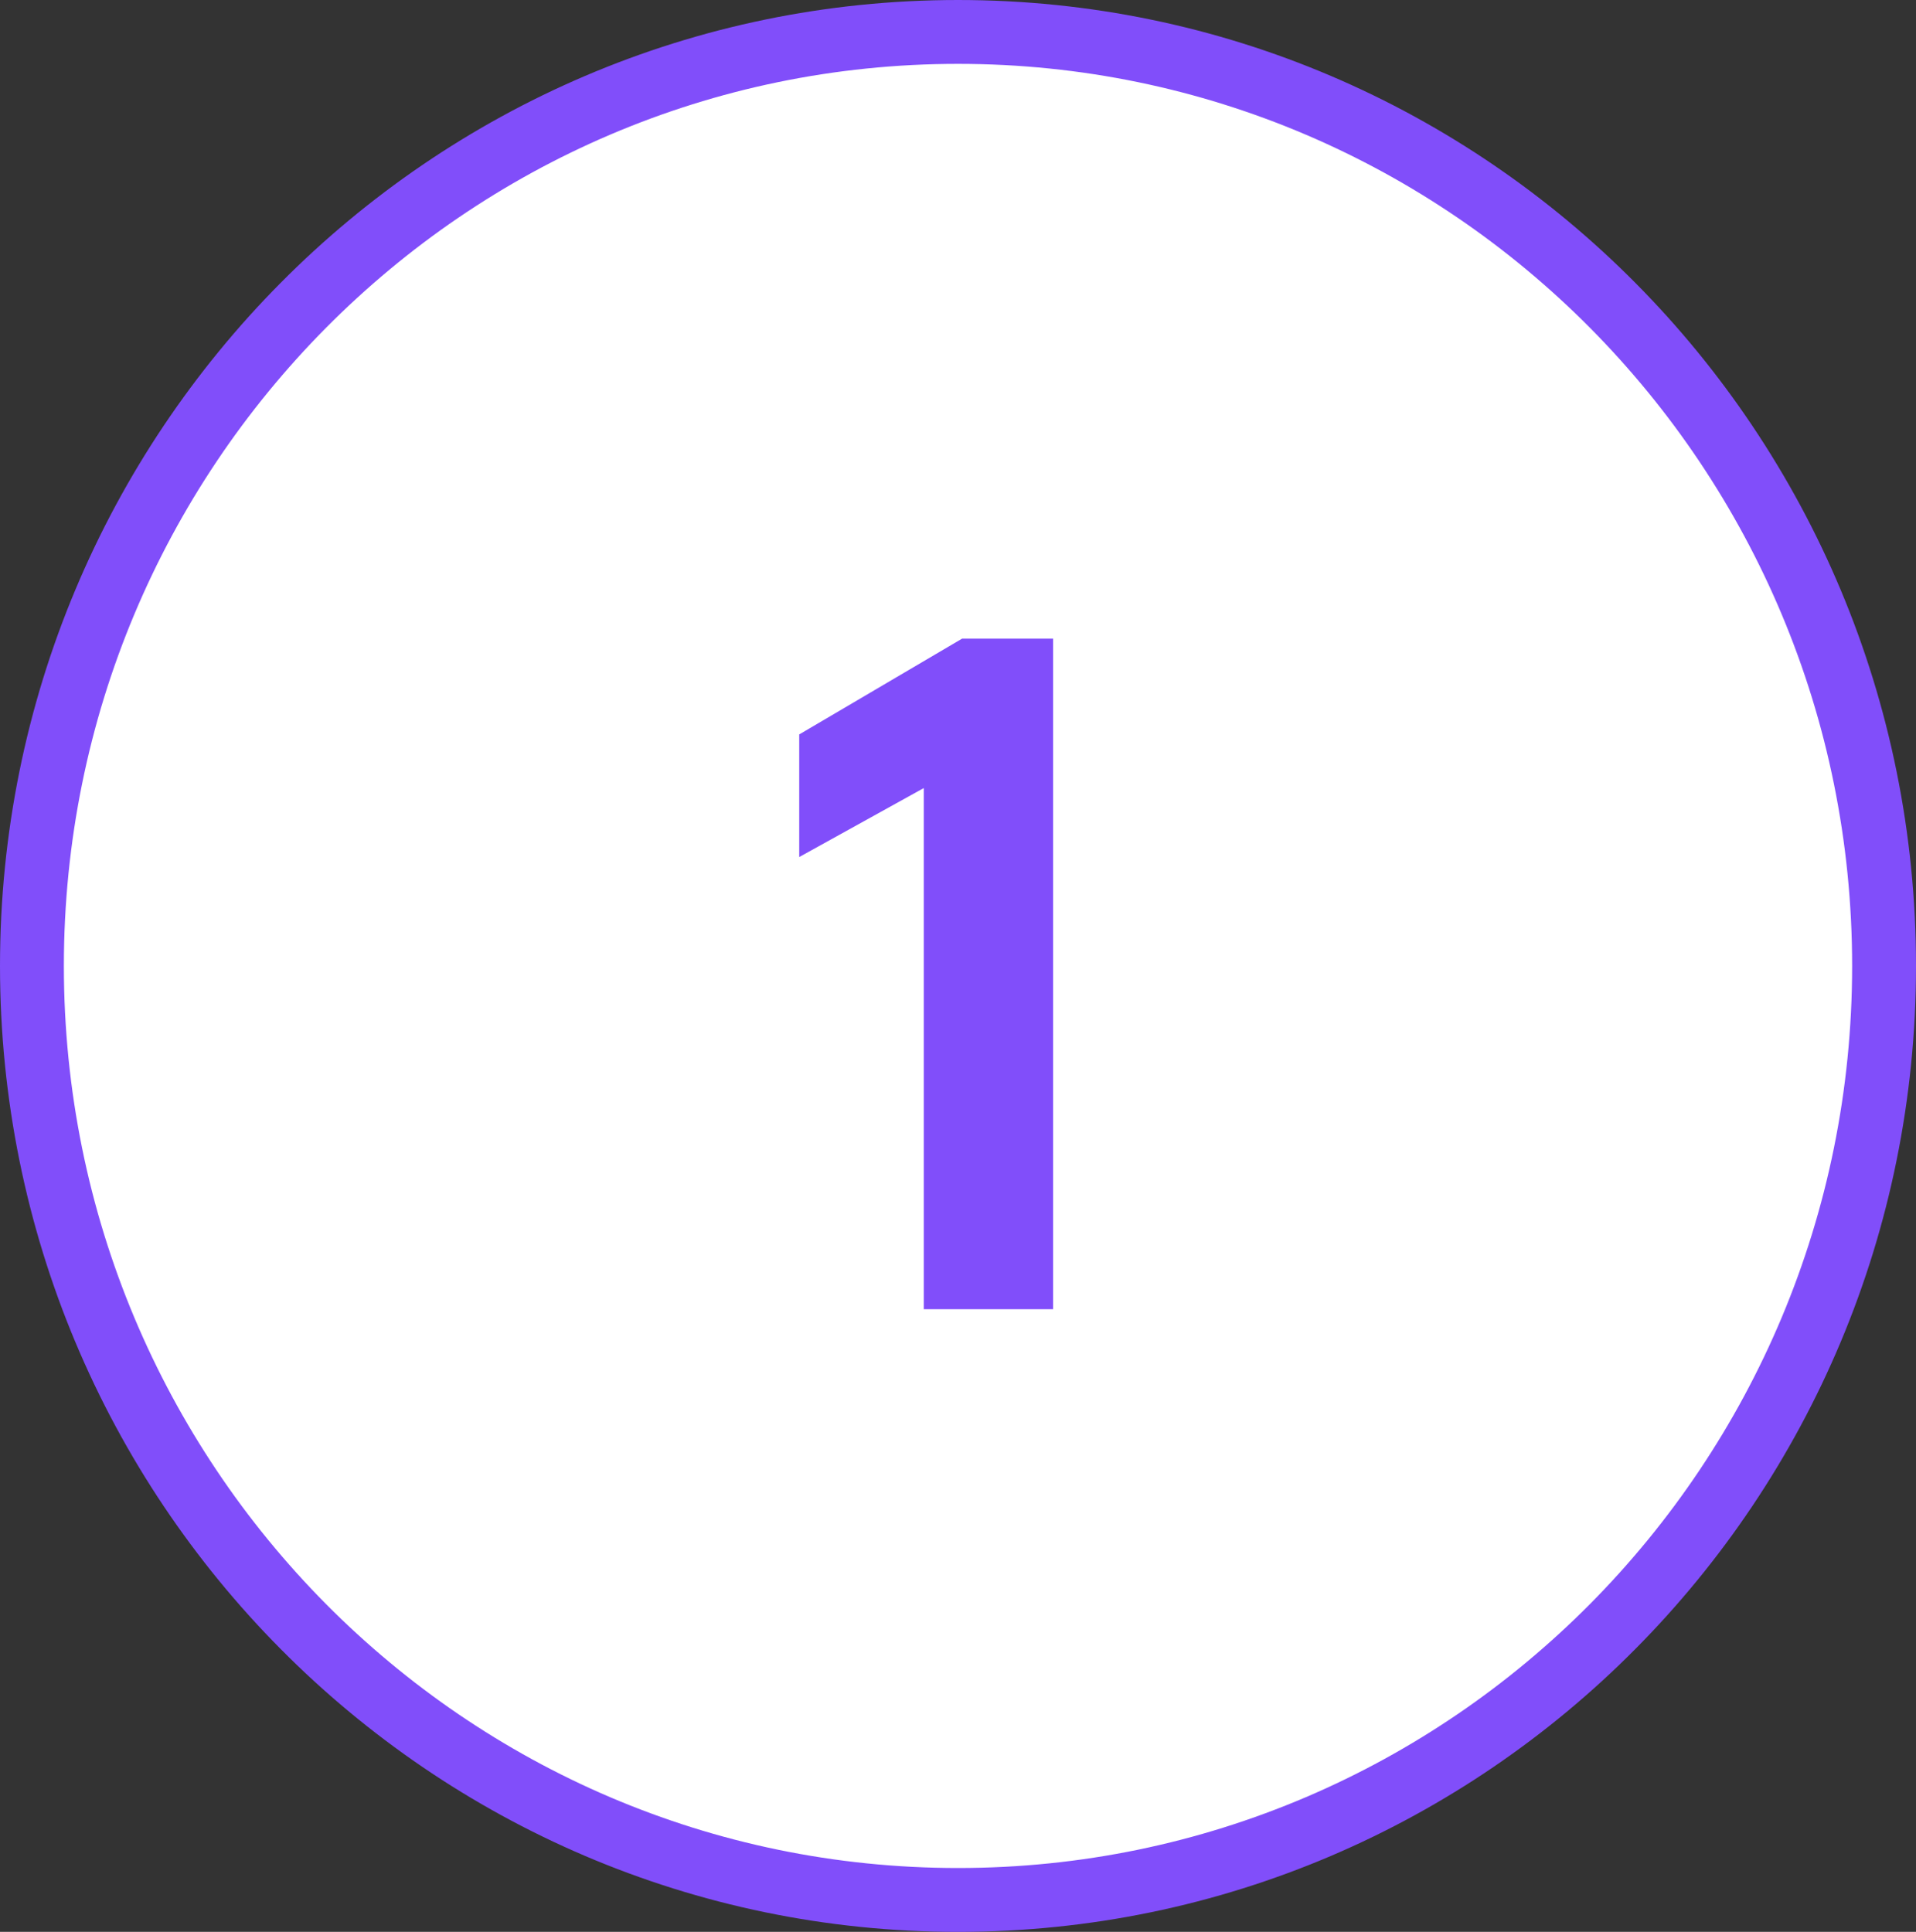
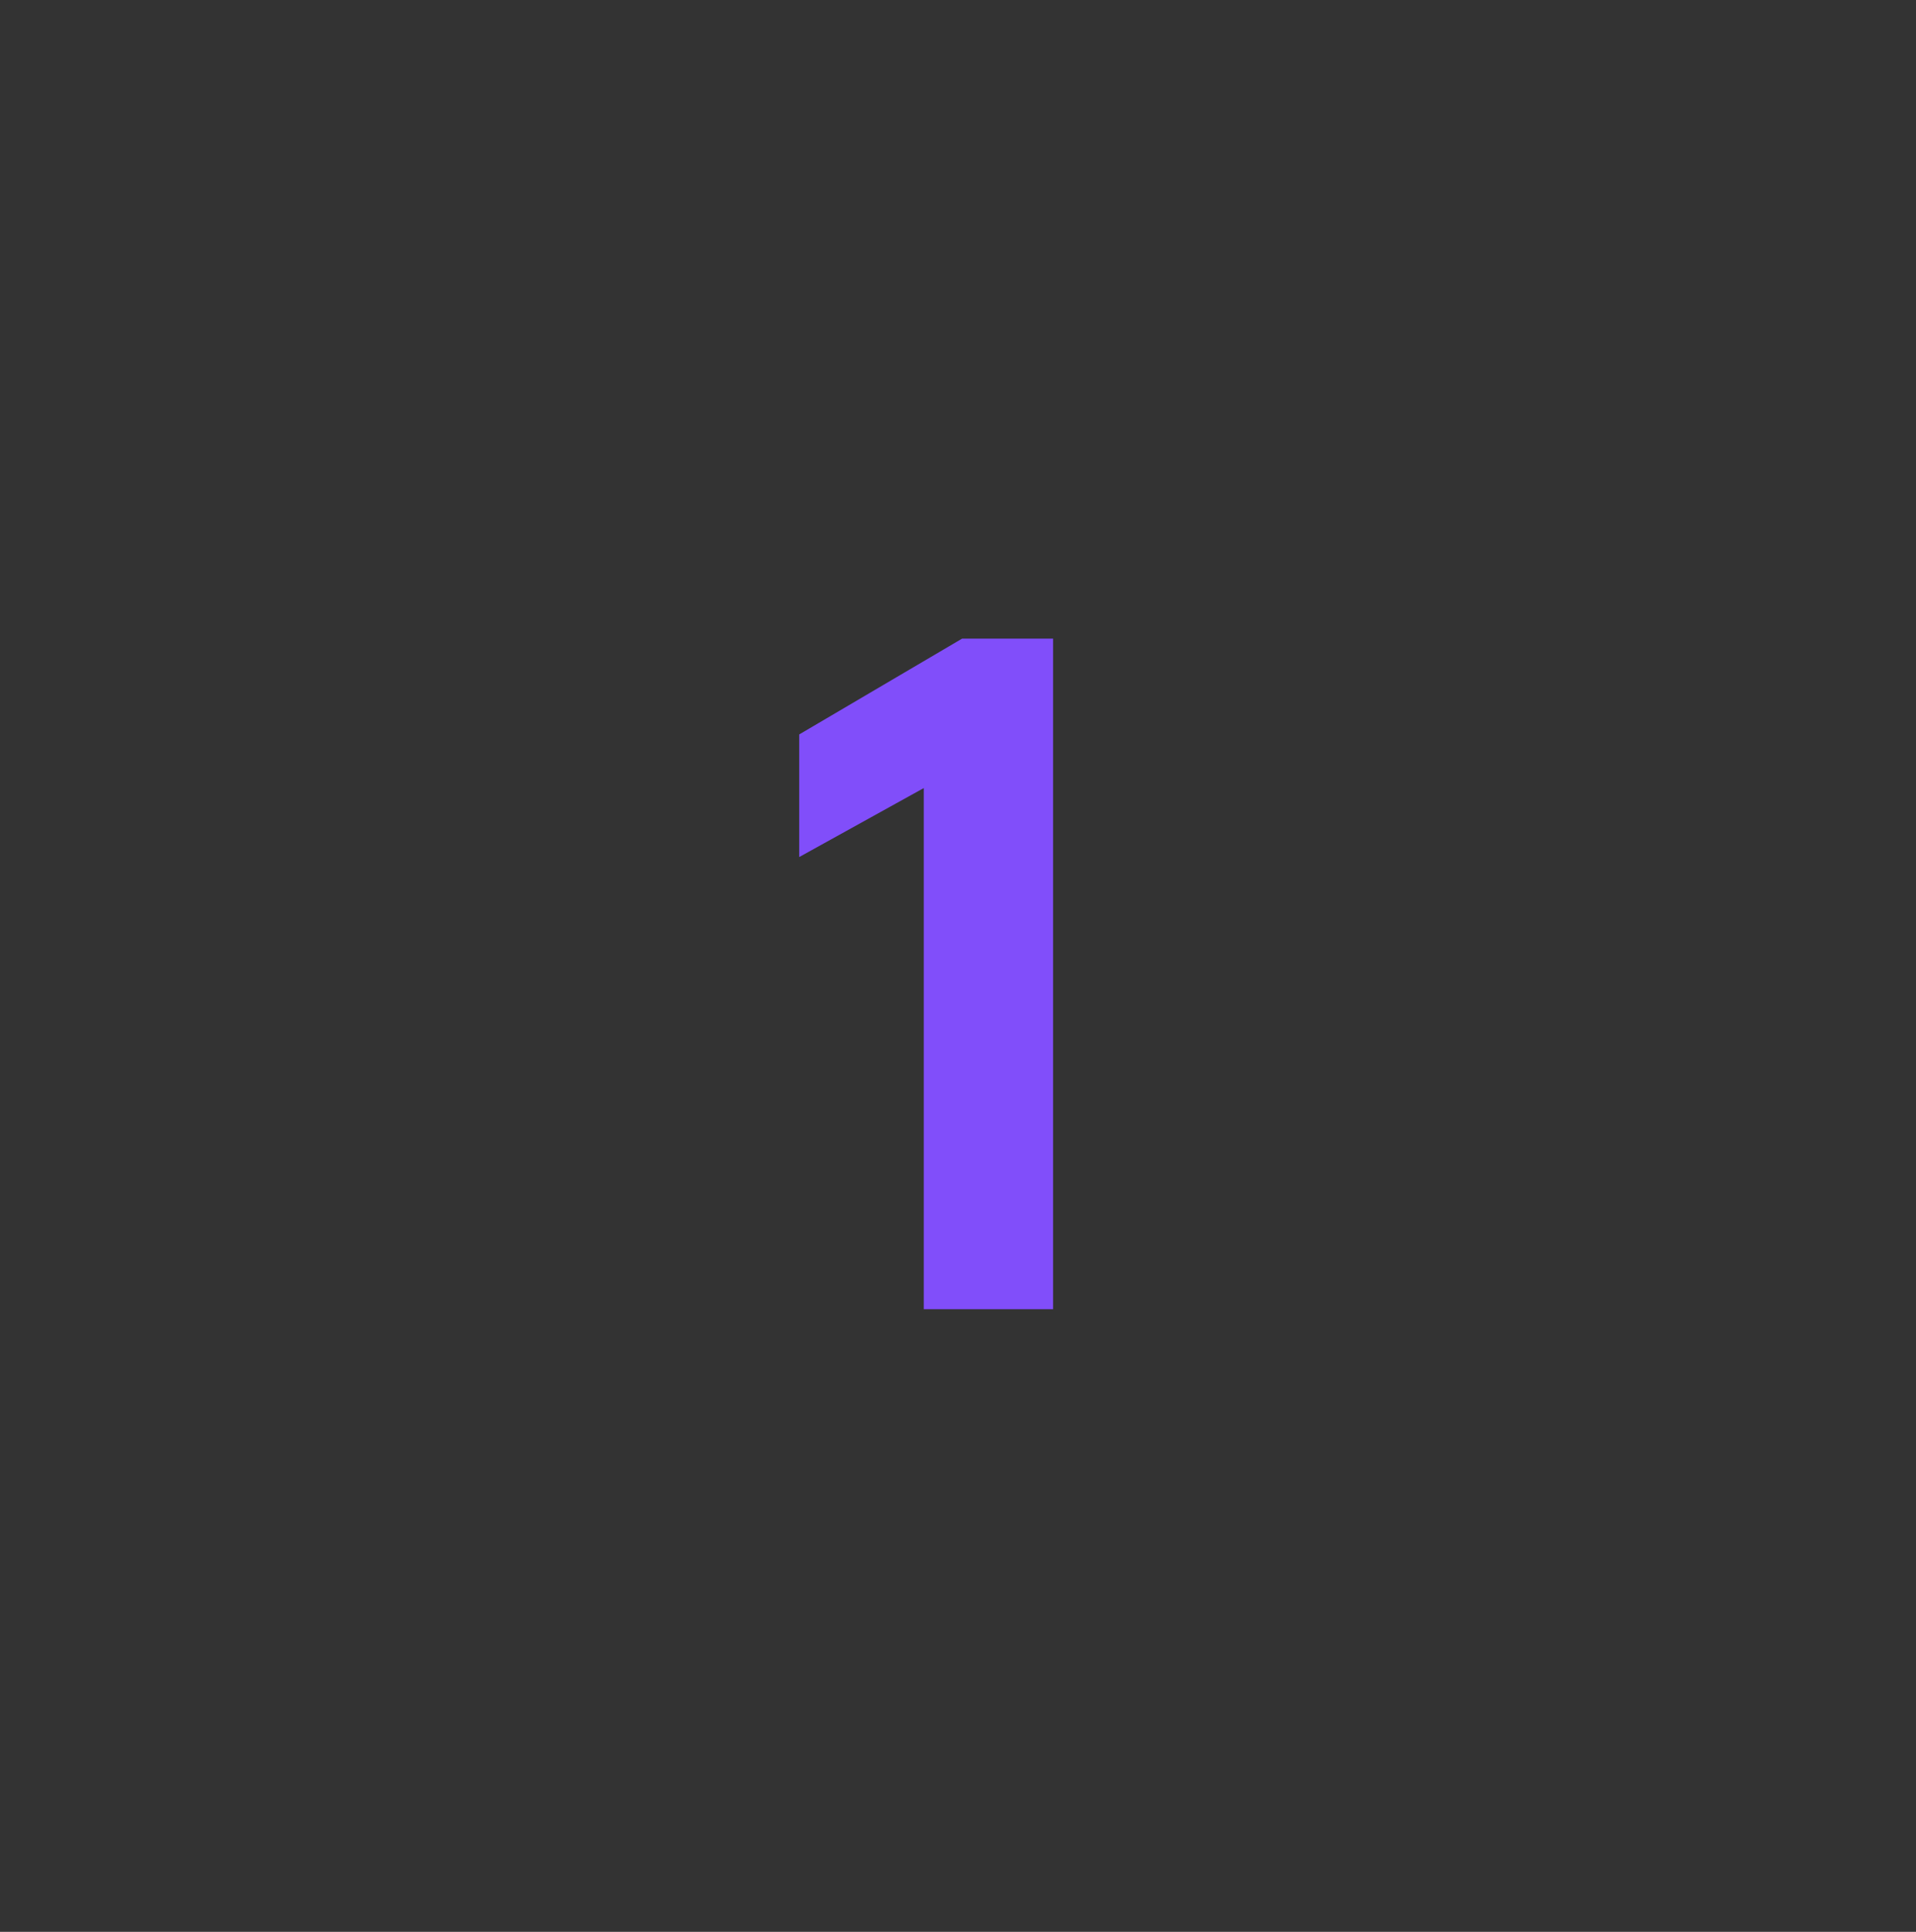
<svg xmlns="http://www.w3.org/2000/svg" width="120" height="121" viewBox="0 0 120 121" fill="none">
  <rect x="0" y="0" width="120" height="121" fill="#333333" stroke="none" />
-   <path d="M118 60.5C118 92.824 92.017 119 60 119C27.983 119 2 92.824 2 60.5C2 28.176 27.983 2 60 2C92.017 2 118 28.176 118 60.5Z" fill="white" stroke="#814EFA" stroke-width="4" />
  <path d="M50.056 53.68L57.856 49.36V82H65.956V40H60.256L50.056 46V53.68Z" fill="#814EFA" />
</svg>